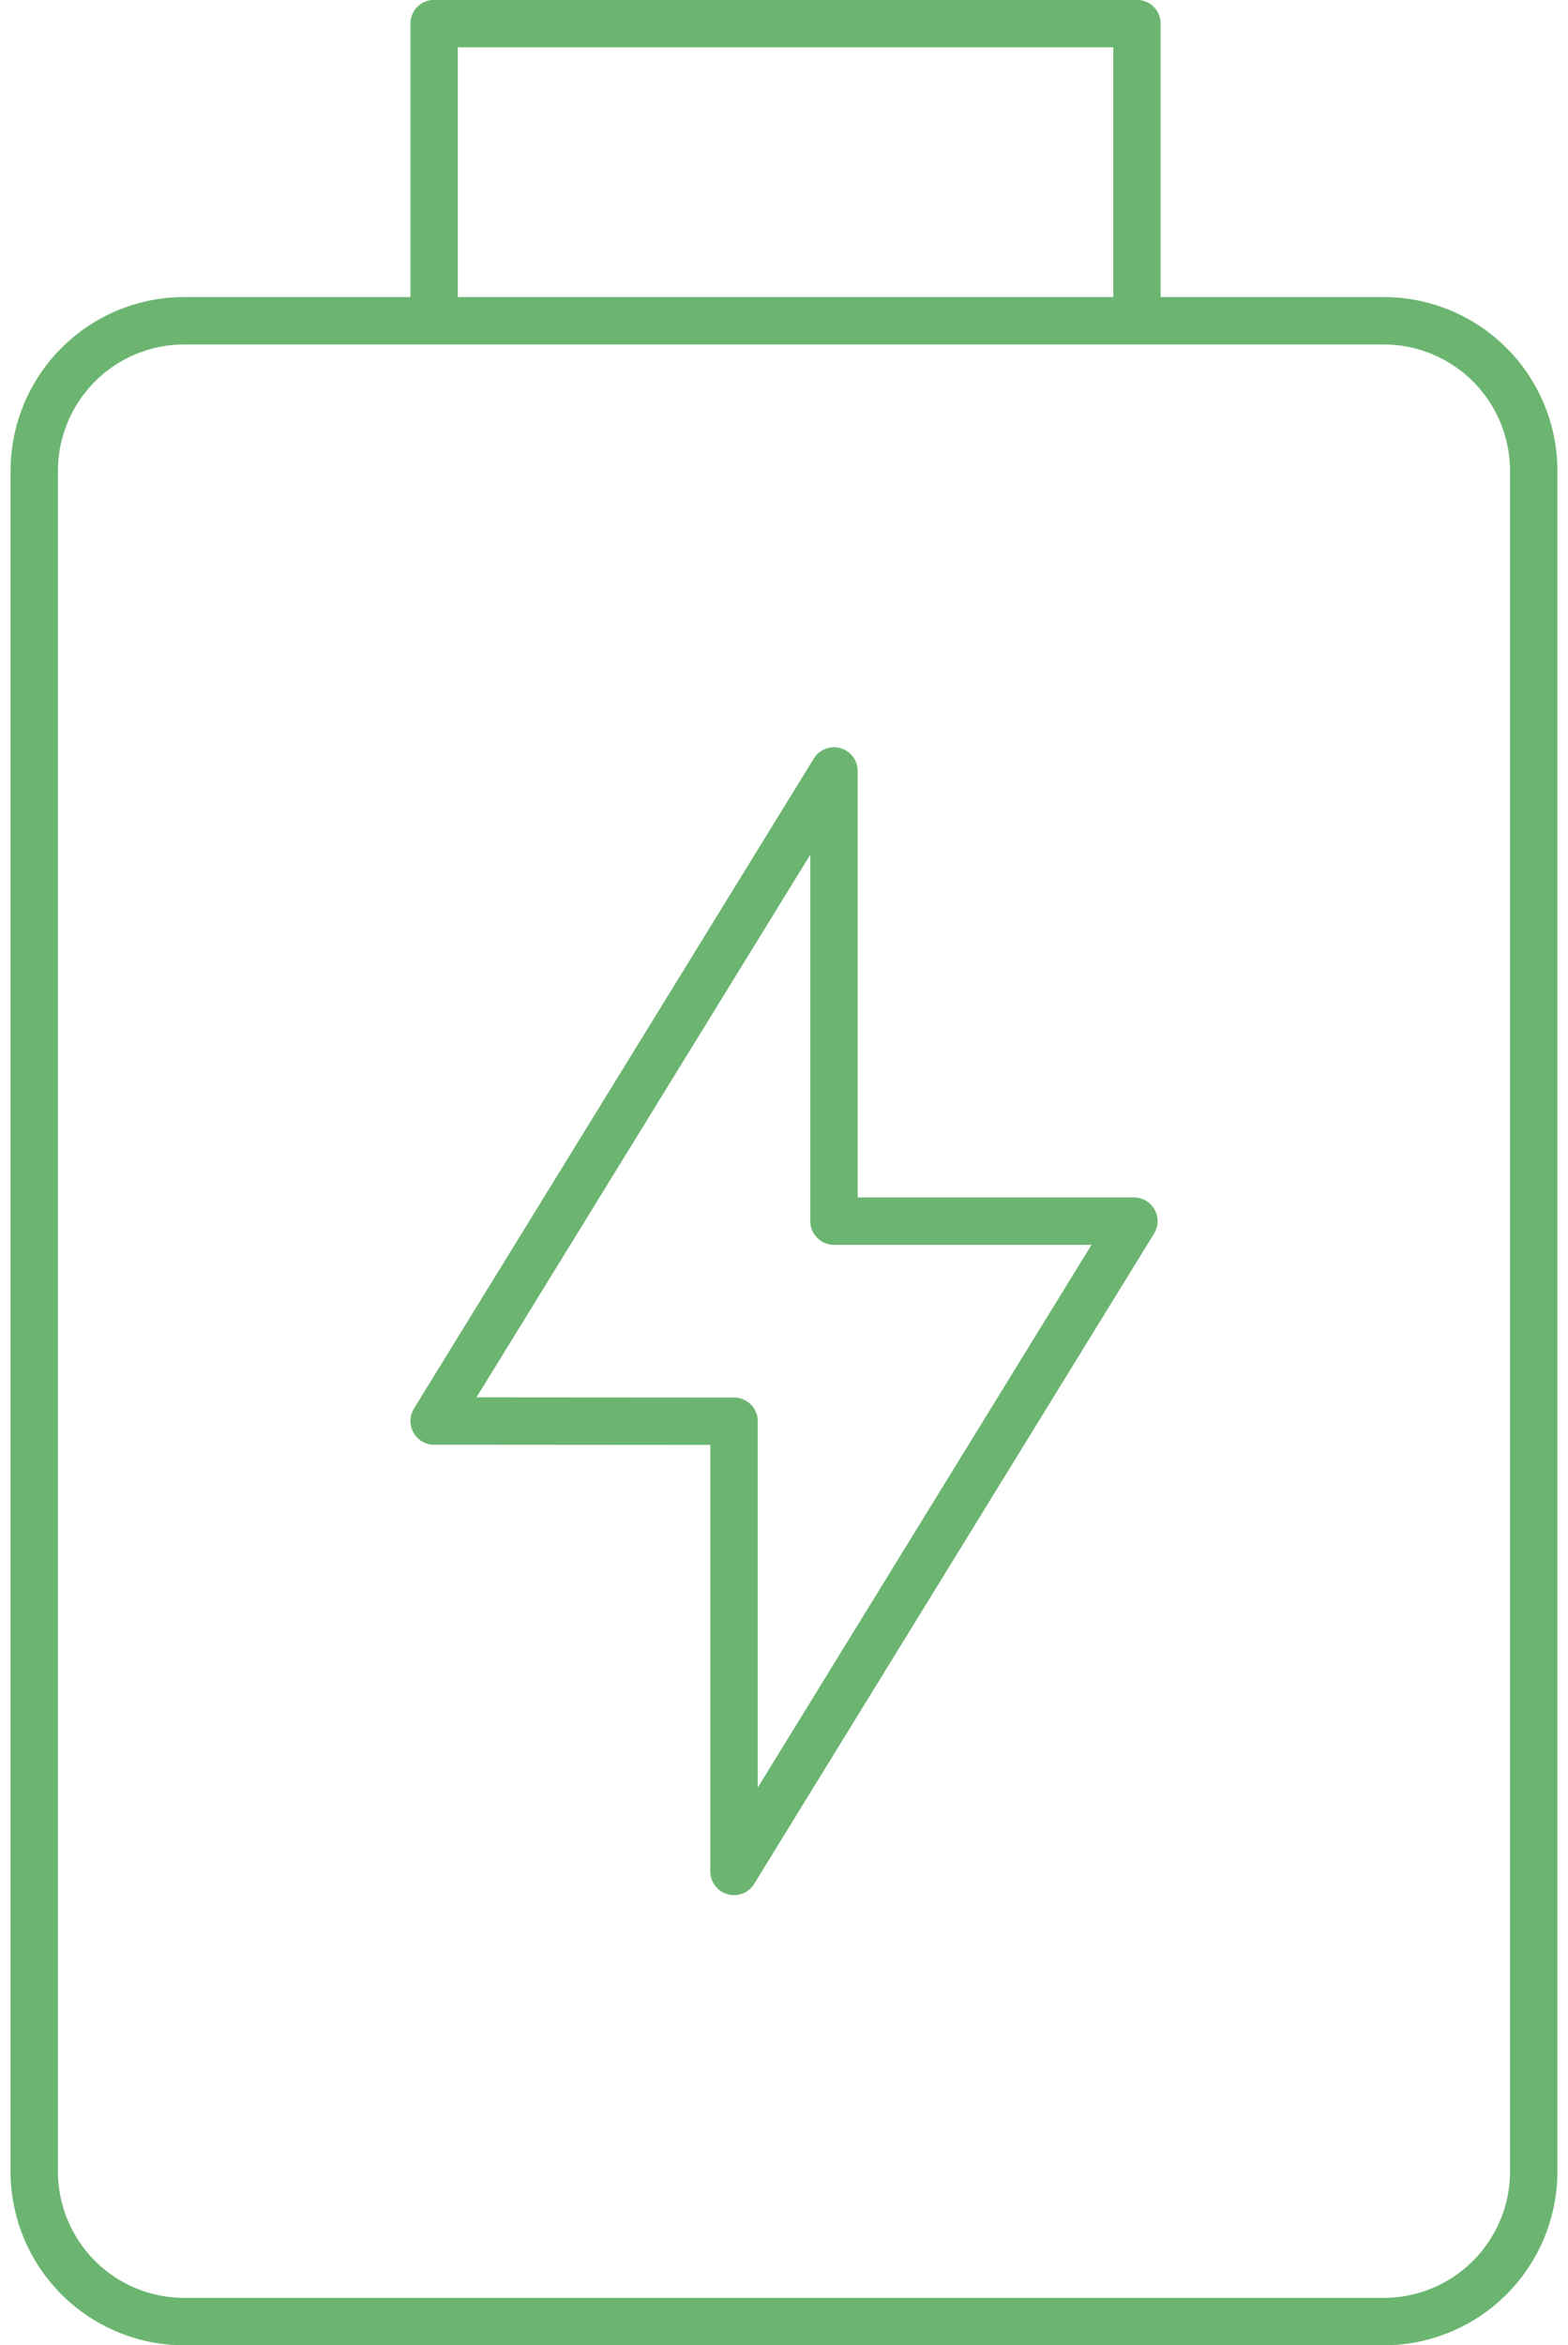
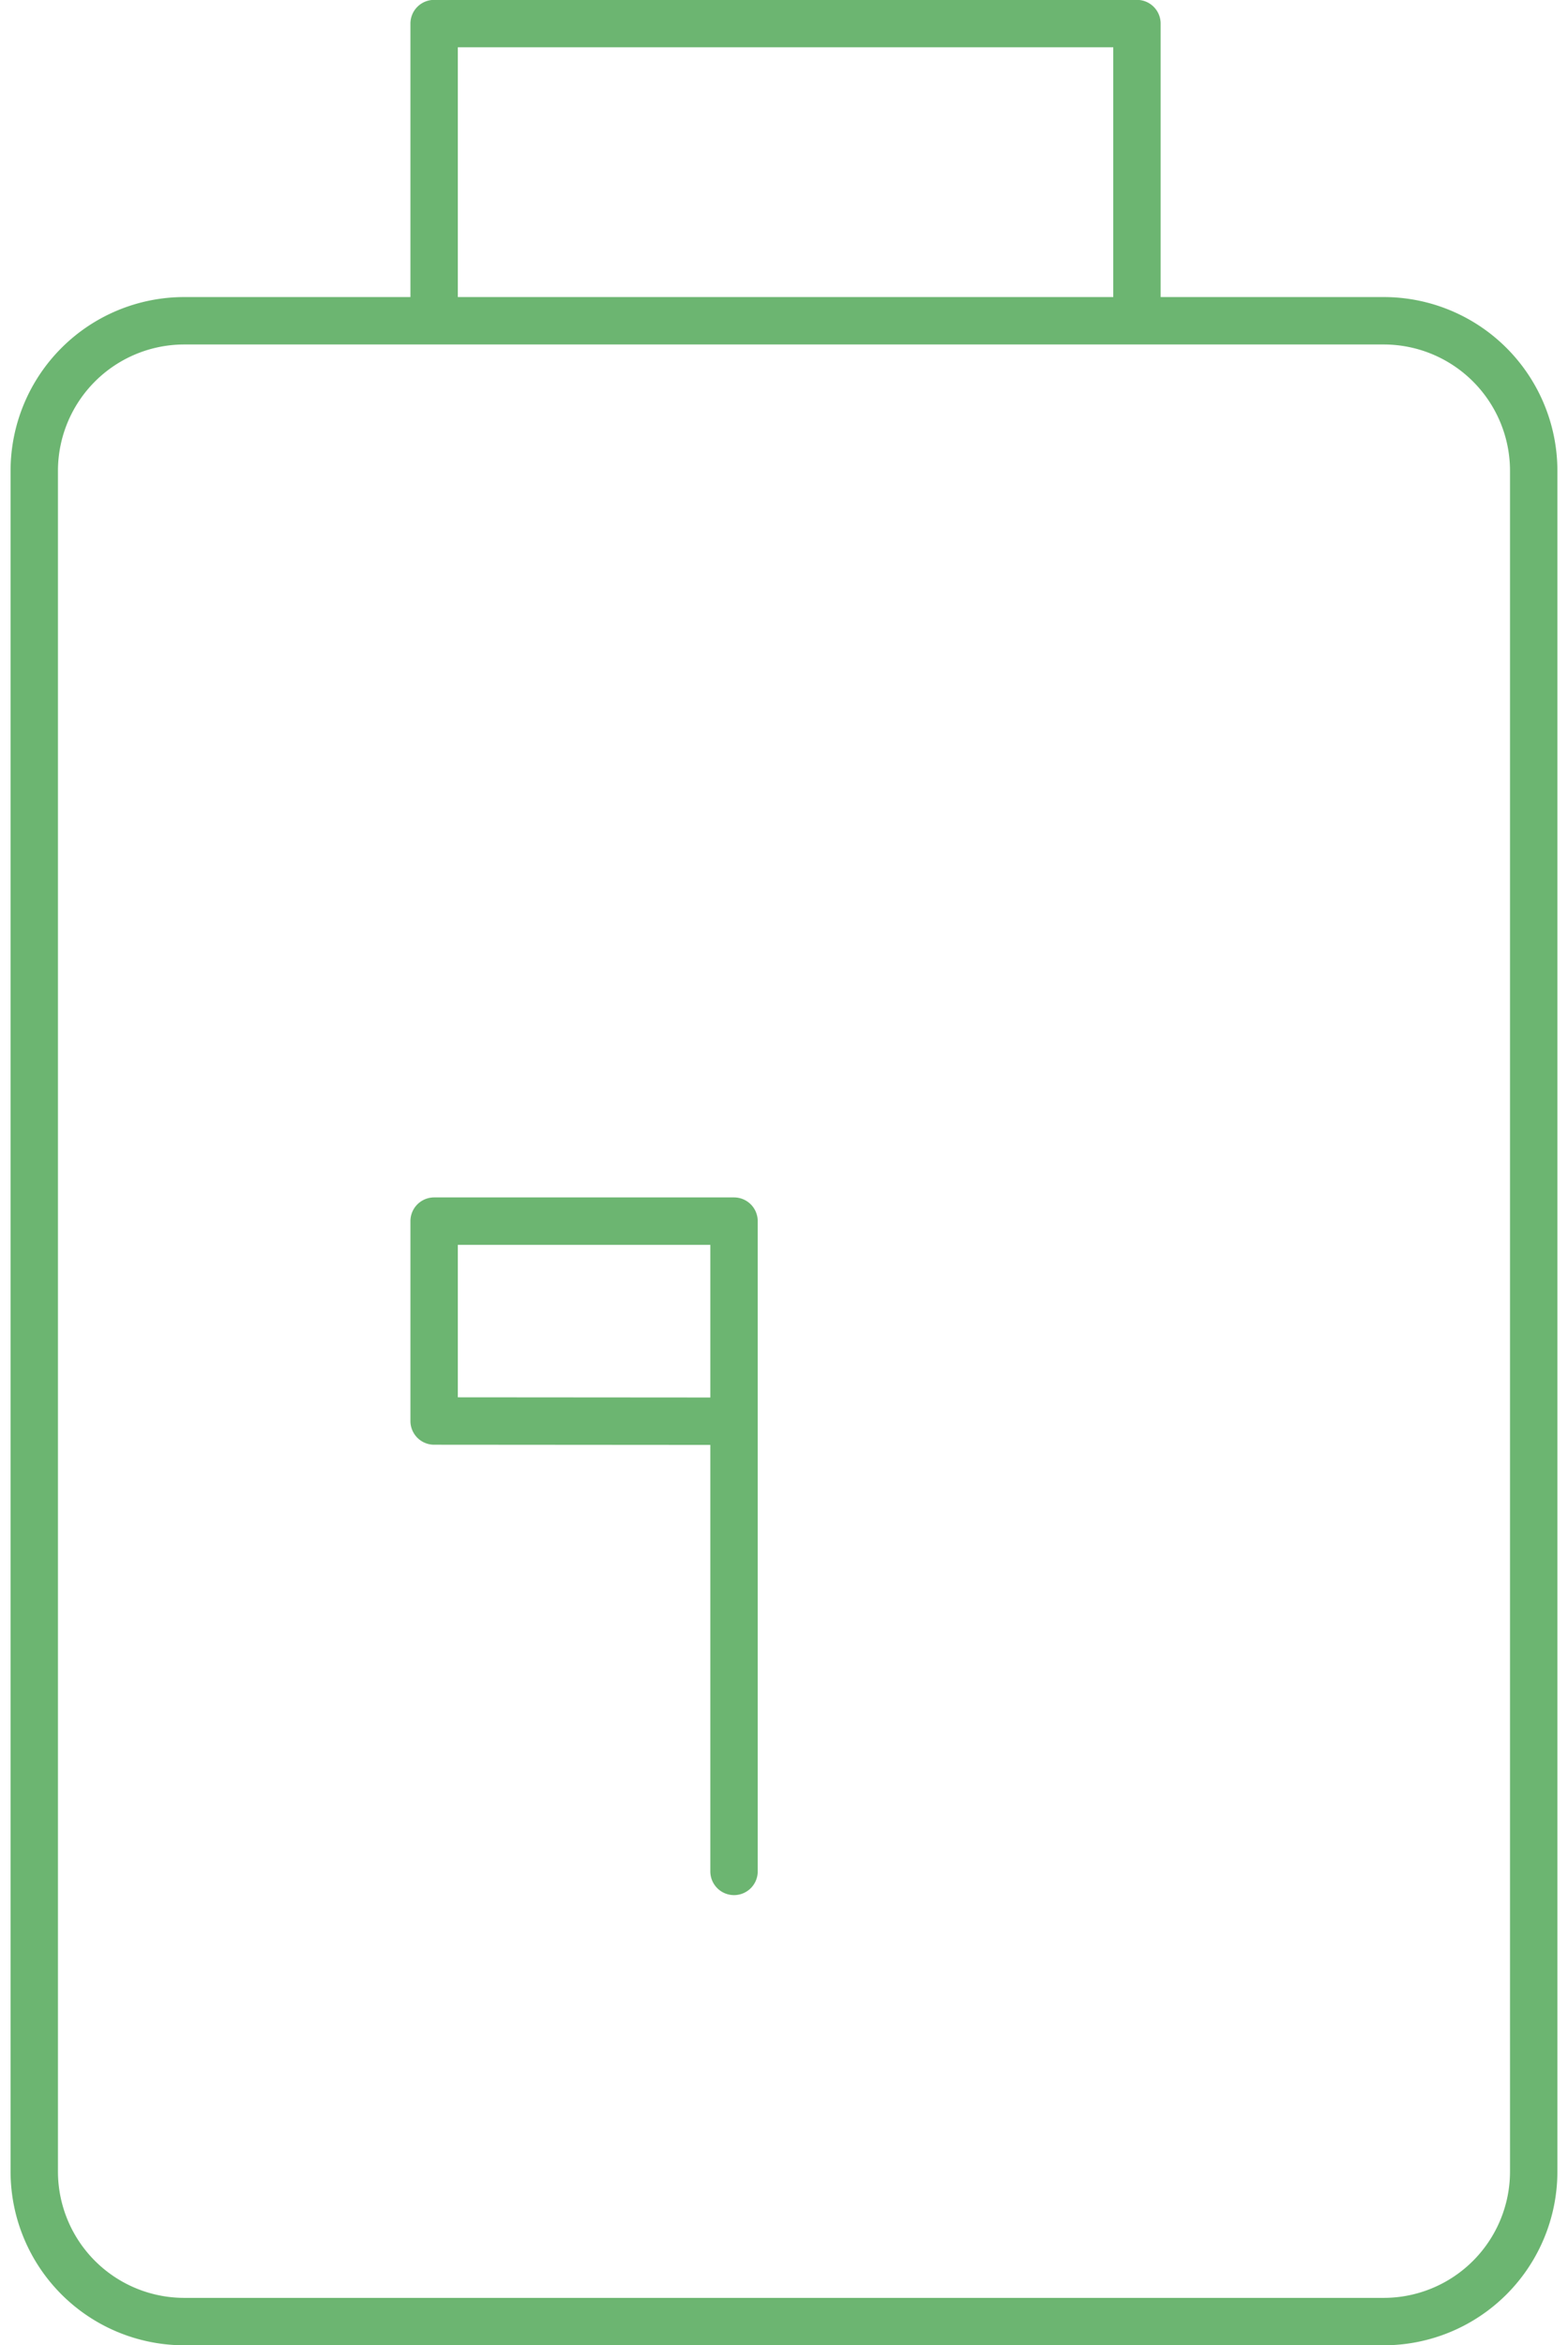
<svg xmlns="http://www.w3.org/2000/svg" class="icon w-[48px] h-auto" width="48.964" height="73.181" viewBox="0 0 48.964 74.181">
-   <path id="Path_65" data-name="Path 65" d="M5.121,9.771H43.092a4.748,4.748,0,0,1,4.746,4.746V68.31a4.748,4.748,0,0,1-4.746,4.746H5.121A4.748,4.748,0,0,1,.375,68.31V14.517A4.748,4.748,0,0,1,5.121,9.771Zm7.911-9.4H35.279v9.4H13.032Zm0,44.2L25.689,24.01V38.249h9.493L22.525,58.817V44.578Z" transform="translate(0.375 0.375)" fill="none" stroke="#6cb571" stroke-linecap="round" stroke-linejoin="round" stroke-width="1.5" />
+   <path id="Path_65" data-name="Path 65" d="M5.121,9.771H43.092a4.748,4.748,0,0,1,4.746,4.746V68.31a4.748,4.748,0,0,1-4.746,4.746H5.121A4.748,4.748,0,0,1,.375,68.31V14.517A4.748,4.748,0,0,1,5.121,9.771Zm7.911-9.4H35.279v9.4H13.032Zm0,44.2V38.249h9.493L22.525,58.817V44.578Z" transform="translate(0.375 0.375)" fill="none" stroke="#6cb571" stroke-linecap="round" stroke-linejoin="round" stroke-width="1.5" />
</svg>